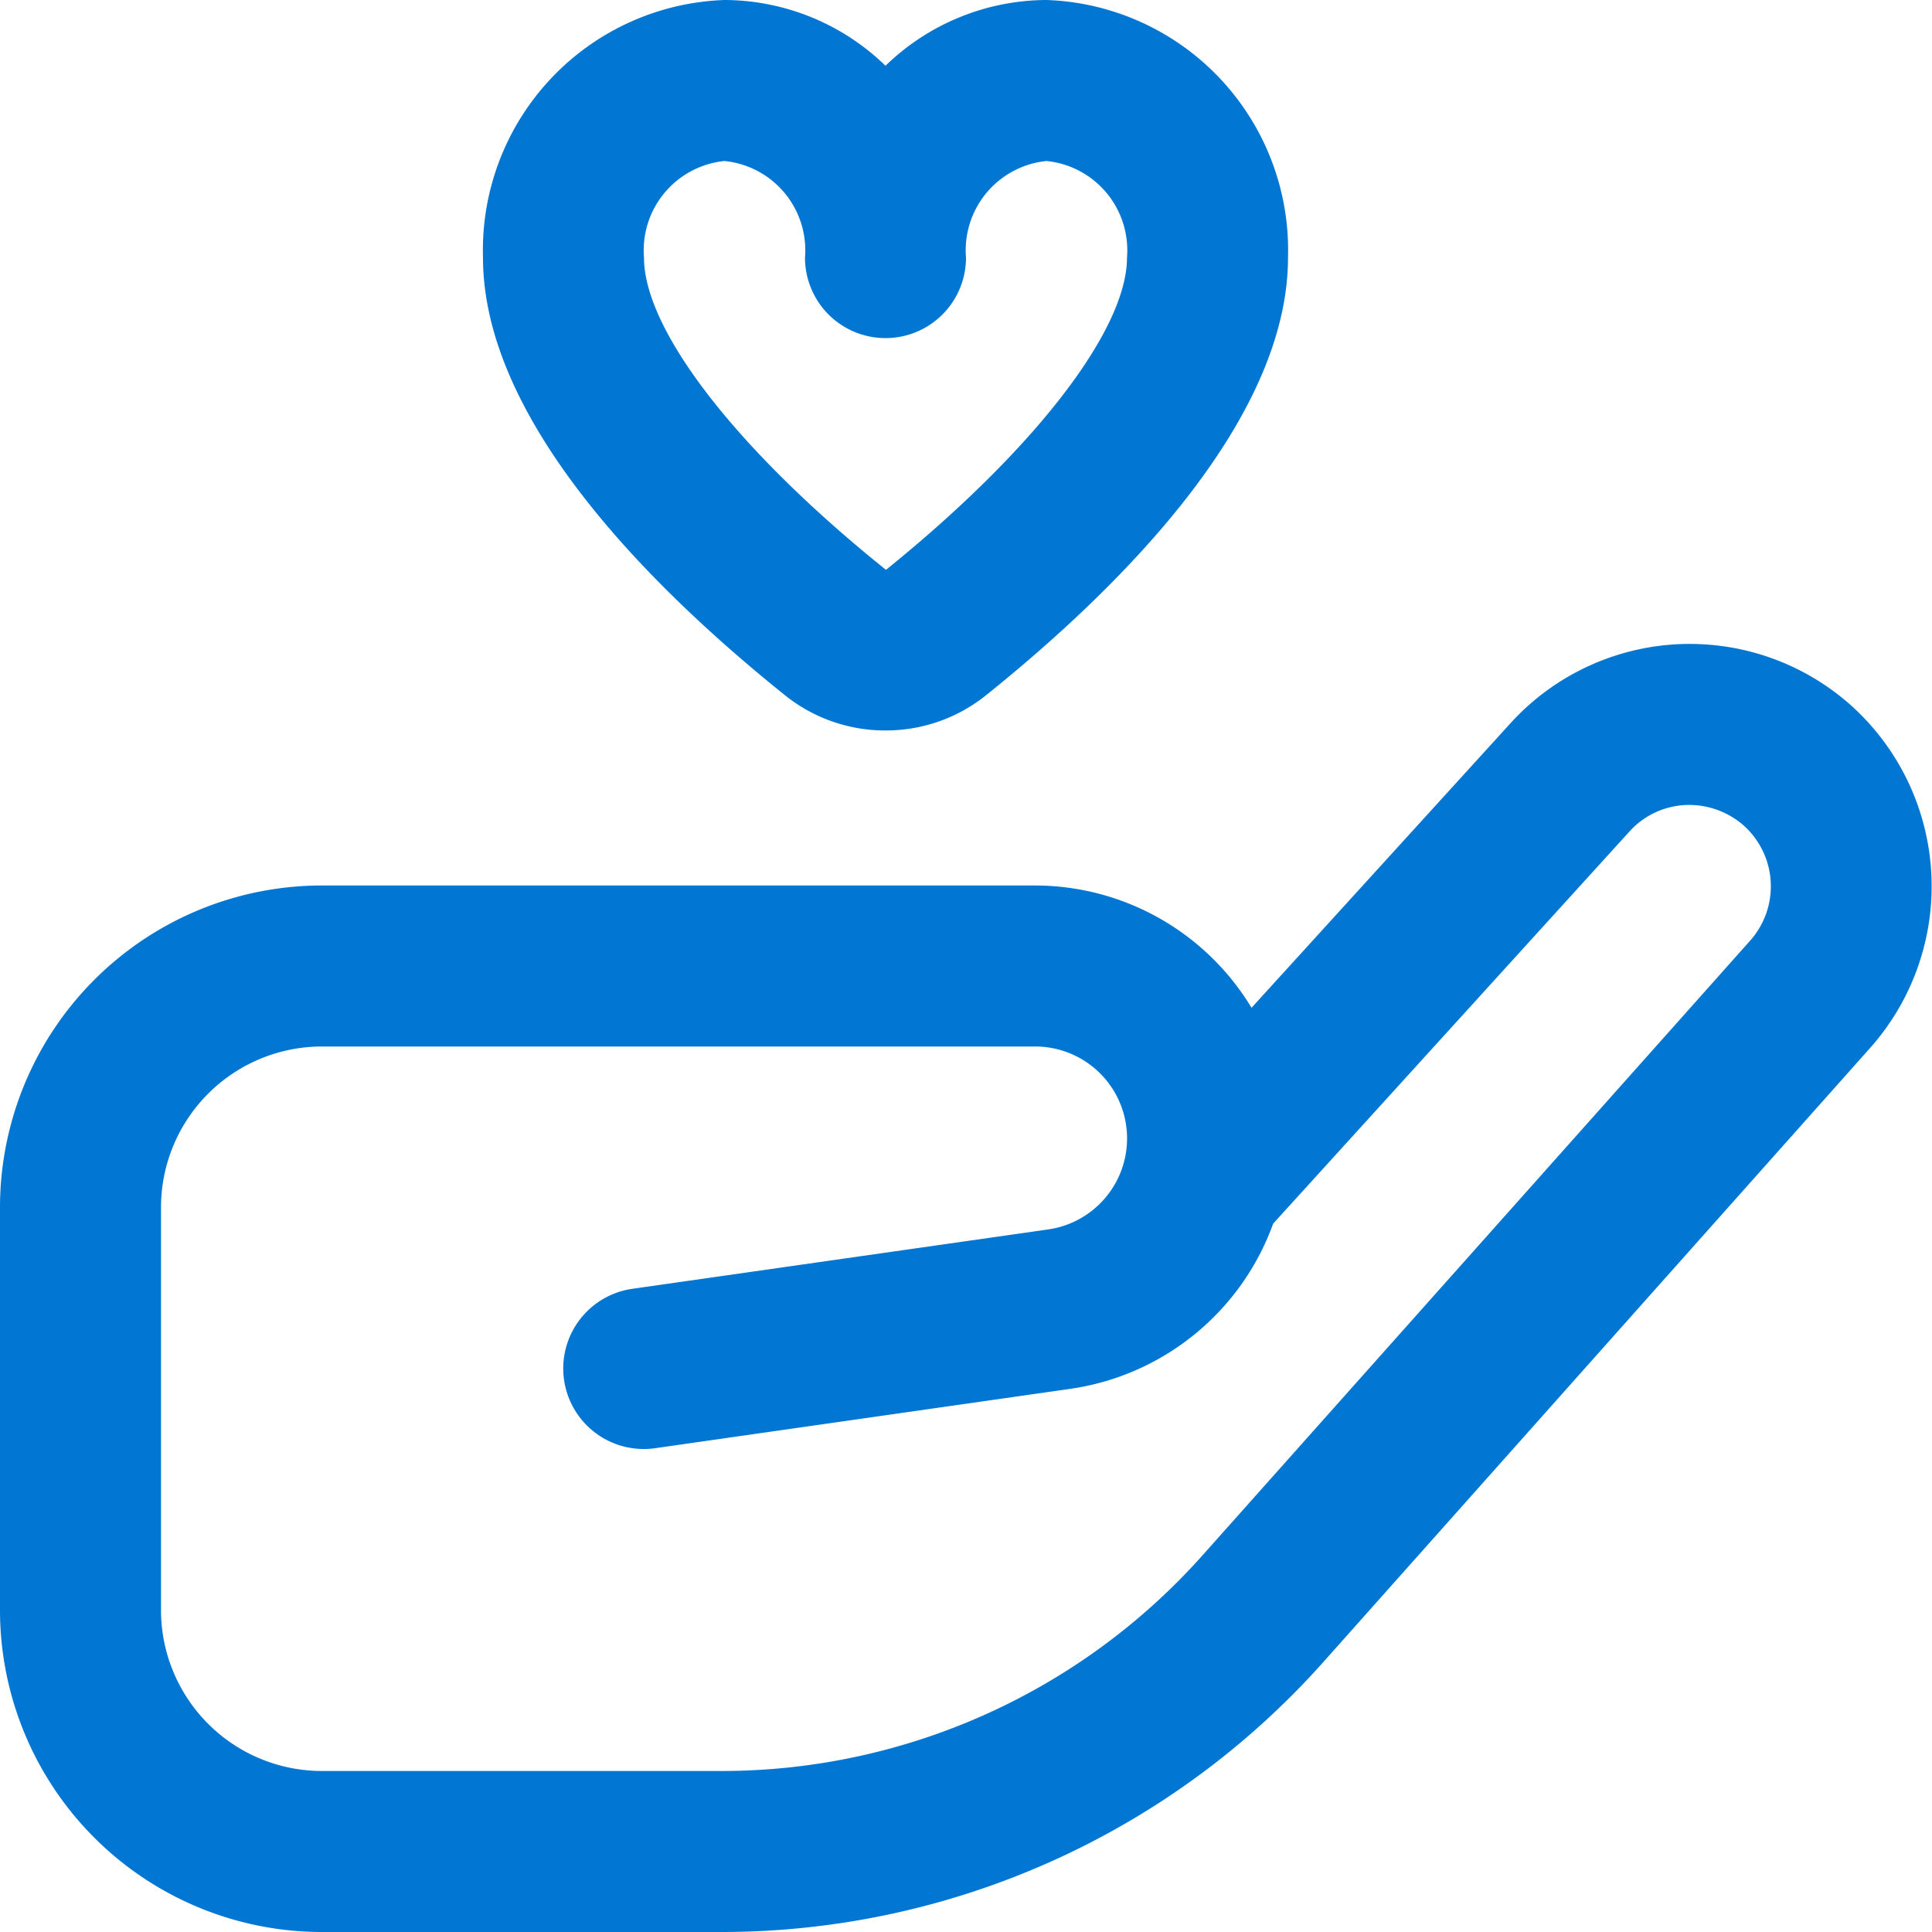
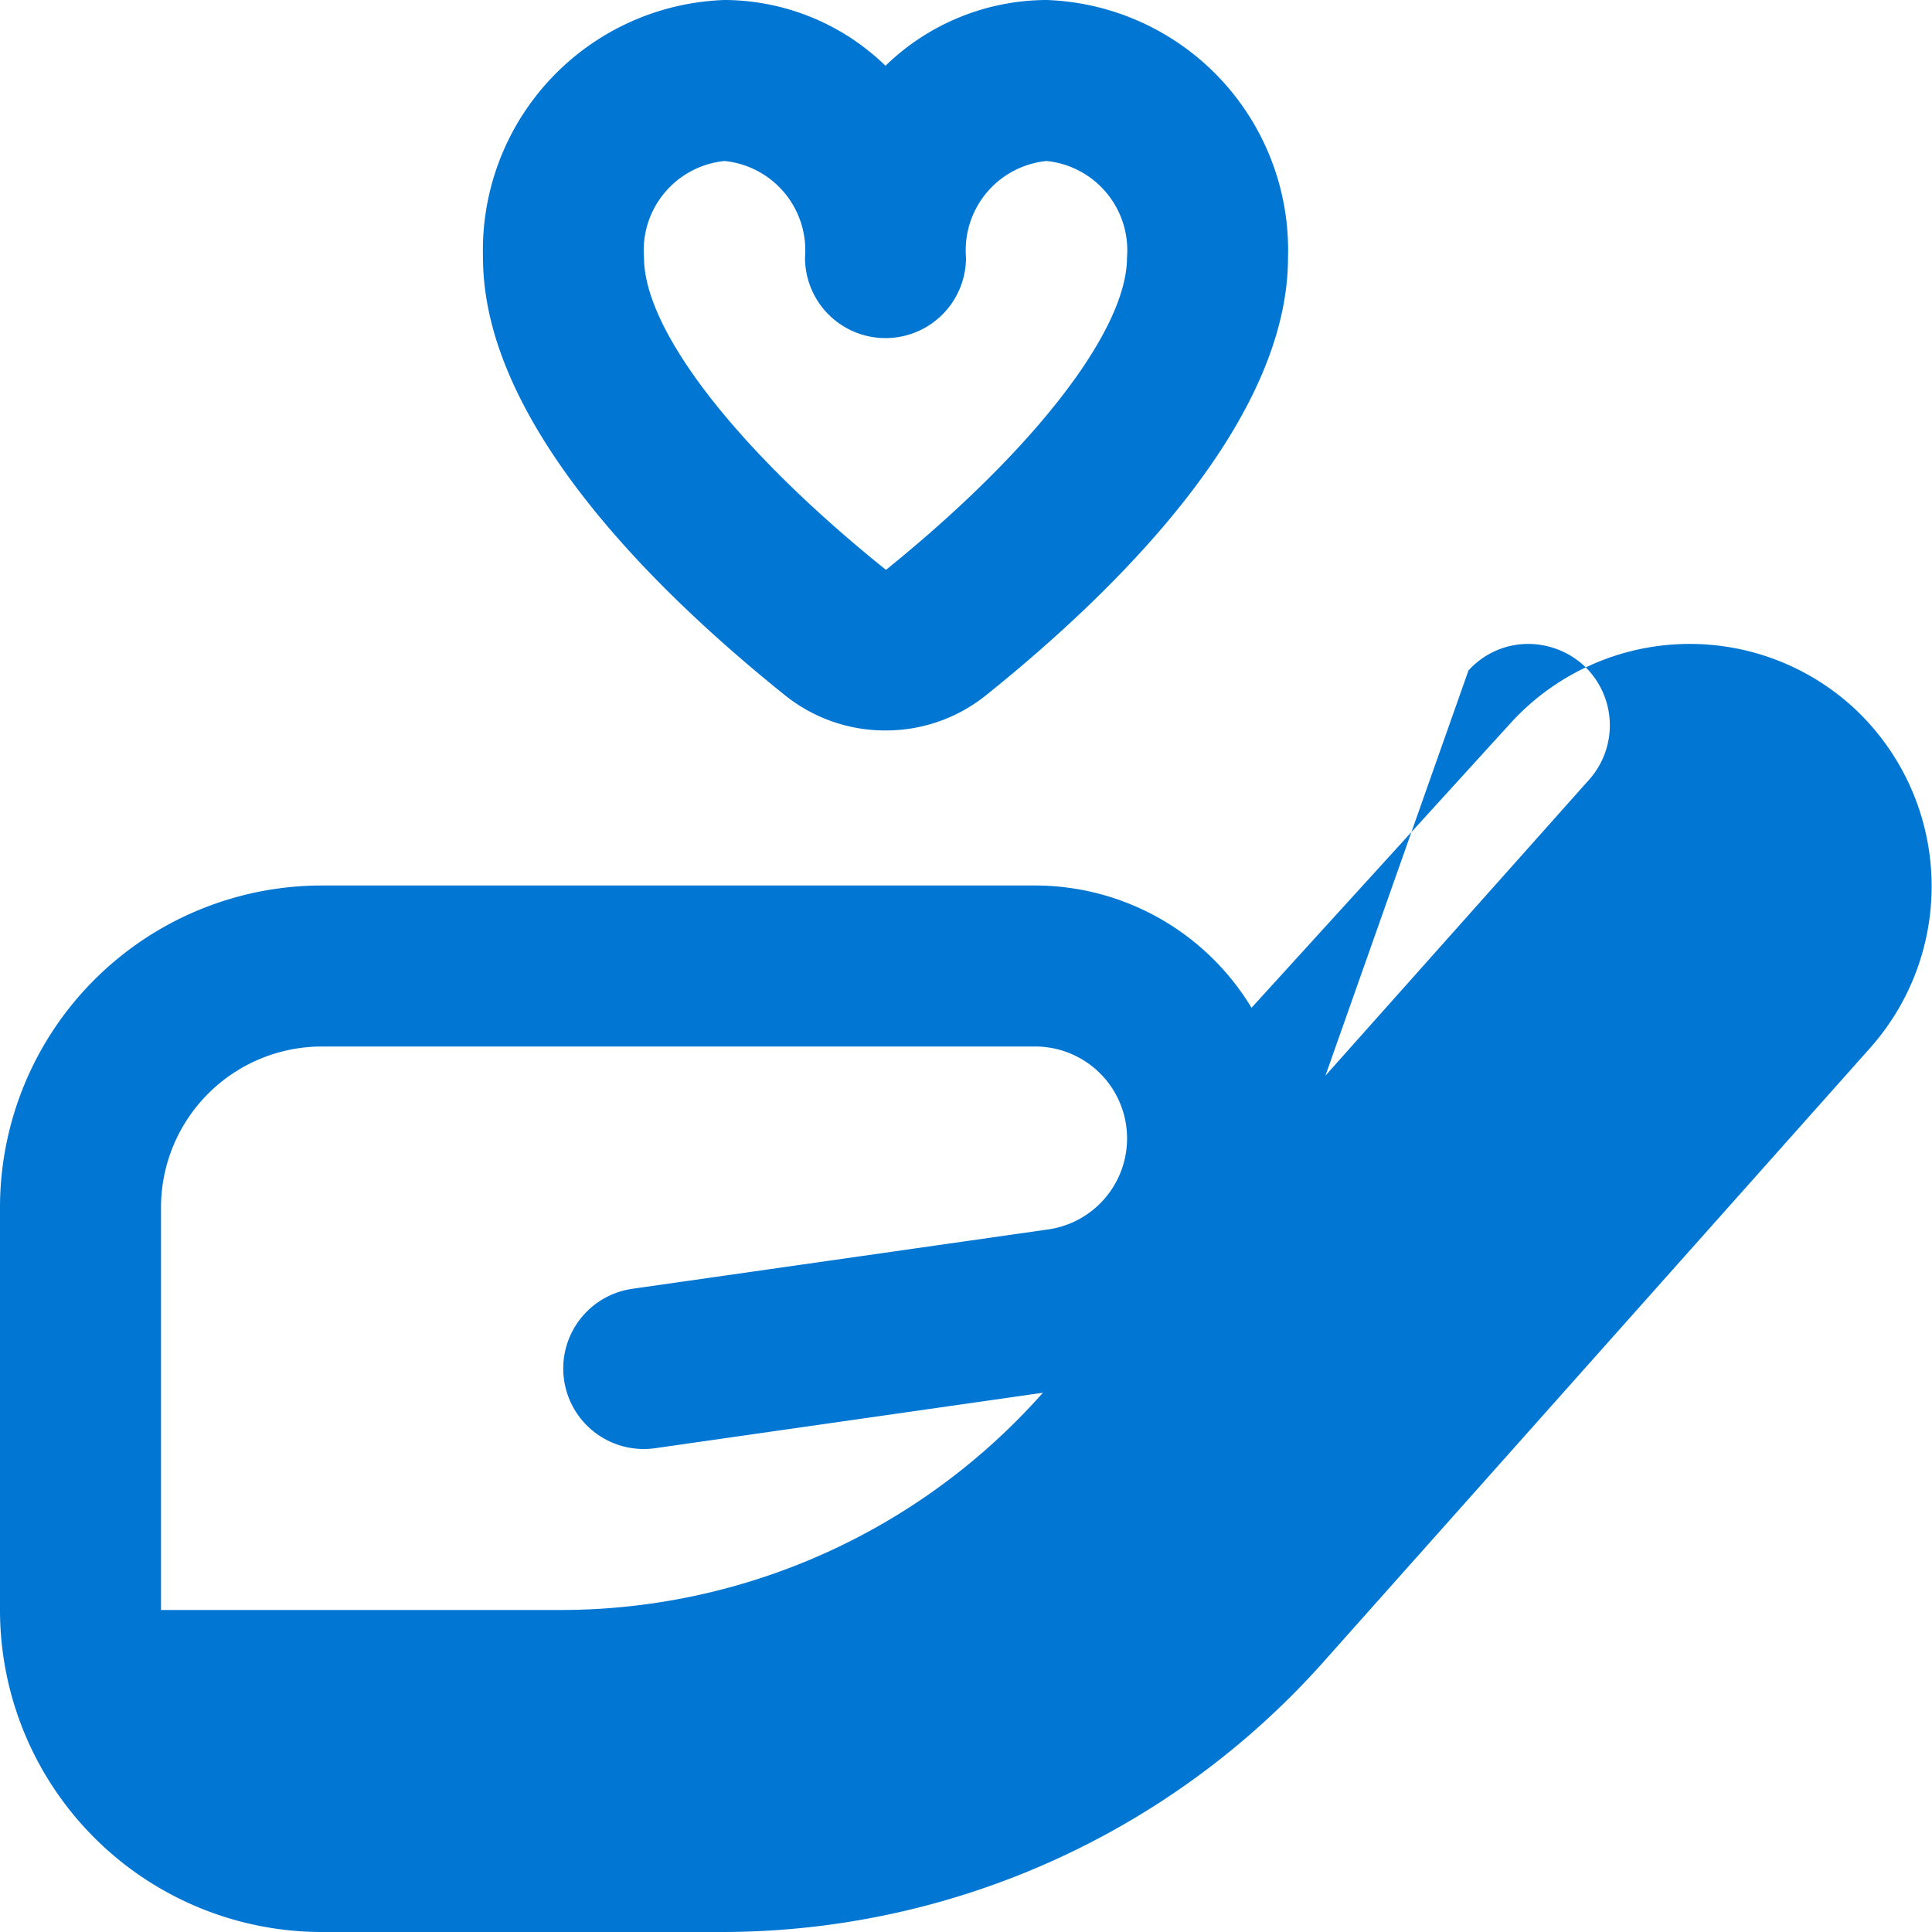
<svg xmlns="http://www.w3.org/2000/svg" version="1.1" width="512" height="512" x="0" y="0" viewBox="0 0 24 24" style="enable-background:new 0 0 512 512" xml:space="preserve" class="">
  <g>
-     <path d="M8.965 24H4a4 4 0 0 1-4-4v-5a4 4 0 0 1 4-4h8.857a3.144 3.144 0 0 1 2.69 1.519l3.217-3.535a3.01 3.01 0 0 1 4.254-.2 3.022 3.022 0 0 1 .217 4.23l-6.8 7.637A10.012 10.012 0 0 1 8.965 24ZM4 13a2 2 0 0 0-2 2v5a2 2 0 0 0 2 2h4.965a8.005 8.005 0 0 0 5.972-2.678l6.805-7.638a1.015 1.015 0 0 0-.072-1.421 1.029 1.029 0 0 0-.728-.263 1 1 0 0 0-.7.329L15.816 15.2a3.158 3.158 0 0 1-2.516 2.052l-5.161.738a1 1 0 0 1-.284-1.98l5.162-.737a1.142 1.142 0 0 0-.16-2.273Zm7-3.926a1.986 1.986 0 0 1-1.247-.436C8.041 7.264 6 5.2 6 3.2A3.109 3.109 0 0 1 9 0a2.884 2.884 0 0 1 2 .817A2.884 2.884 0 0 1 13 0a3.109 3.109 0 0 1 3 3.2c0 2-2.041 4.064-3.754 5.439A1.986 1.986 0 0 1 11 9.074ZM9 2a1.115 1.115 0 0 0-1 1.2c0 .9 1.151 2.39 3.006 3.879C12.849 5.59 14 4.1 14 3.2A1.115 1.115 0 0 0 13 2a1.115 1.115 0 0 0-1 1.2 1 1 0 0 1-2 0A1.115 1.115 0 0 0 9 2Z" fill="#0176d3" opacity="1" data-original="#000000" class="" />
+     <path d="M8.965 24H4a4 4 0 0 1-4-4v-5a4 4 0 0 1 4-4h8.857a3.144 3.144 0 0 1 2.69 1.519l3.217-3.535a3.01 3.01 0 0 1 4.254-.2 3.022 3.022 0 0 1 .217 4.23l-6.8 7.637A10.012 10.012 0 0 1 8.965 24ZM4 13a2 2 0 0 0-2 2v5h4.965a8.005 8.005 0 0 0 5.972-2.678l6.805-7.638a1.015 1.015 0 0 0-.072-1.421 1.029 1.029 0 0 0-.728-.263 1 1 0 0 0-.7.329L15.816 15.2a3.158 3.158 0 0 1-2.516 2.052l-5.161.738a1 1 0 0 1-.284-1.98l5.162-.737a1.142 1.142 0 0 0-.16-2.273Zm7-3.926a1.986 1.986 0 0 1-1.247-.436C8.041 7.264 6 5.2 6 3.2A3.109 3.109 0 0 1 9 0a2.884 2.884 0 0 1 2 .817A2.884 2.884 0 0 1 13 0a3.109 3.109 0 0 1 3 3.2c0 2-2.041 4.064-3.754 5.439A1.986 1.986 0 0 1 11 9.074ZM9 2a1.115 1.115 0 0 0-1 1.2c0 .9 1.151 2.39 3.006 3.879C12.849 5.59 14 4.1 14 3.2A1.115 1.115 0 0 0 13 2a1.115 1.115 0 0 0-1 1.2 1 1 0 0 1-2 0A1.115 1.115 0 0 0 9 2Z" fill="#0176d3" opacity="1" data-original="#000000" class="" />
  </g>
</svg>